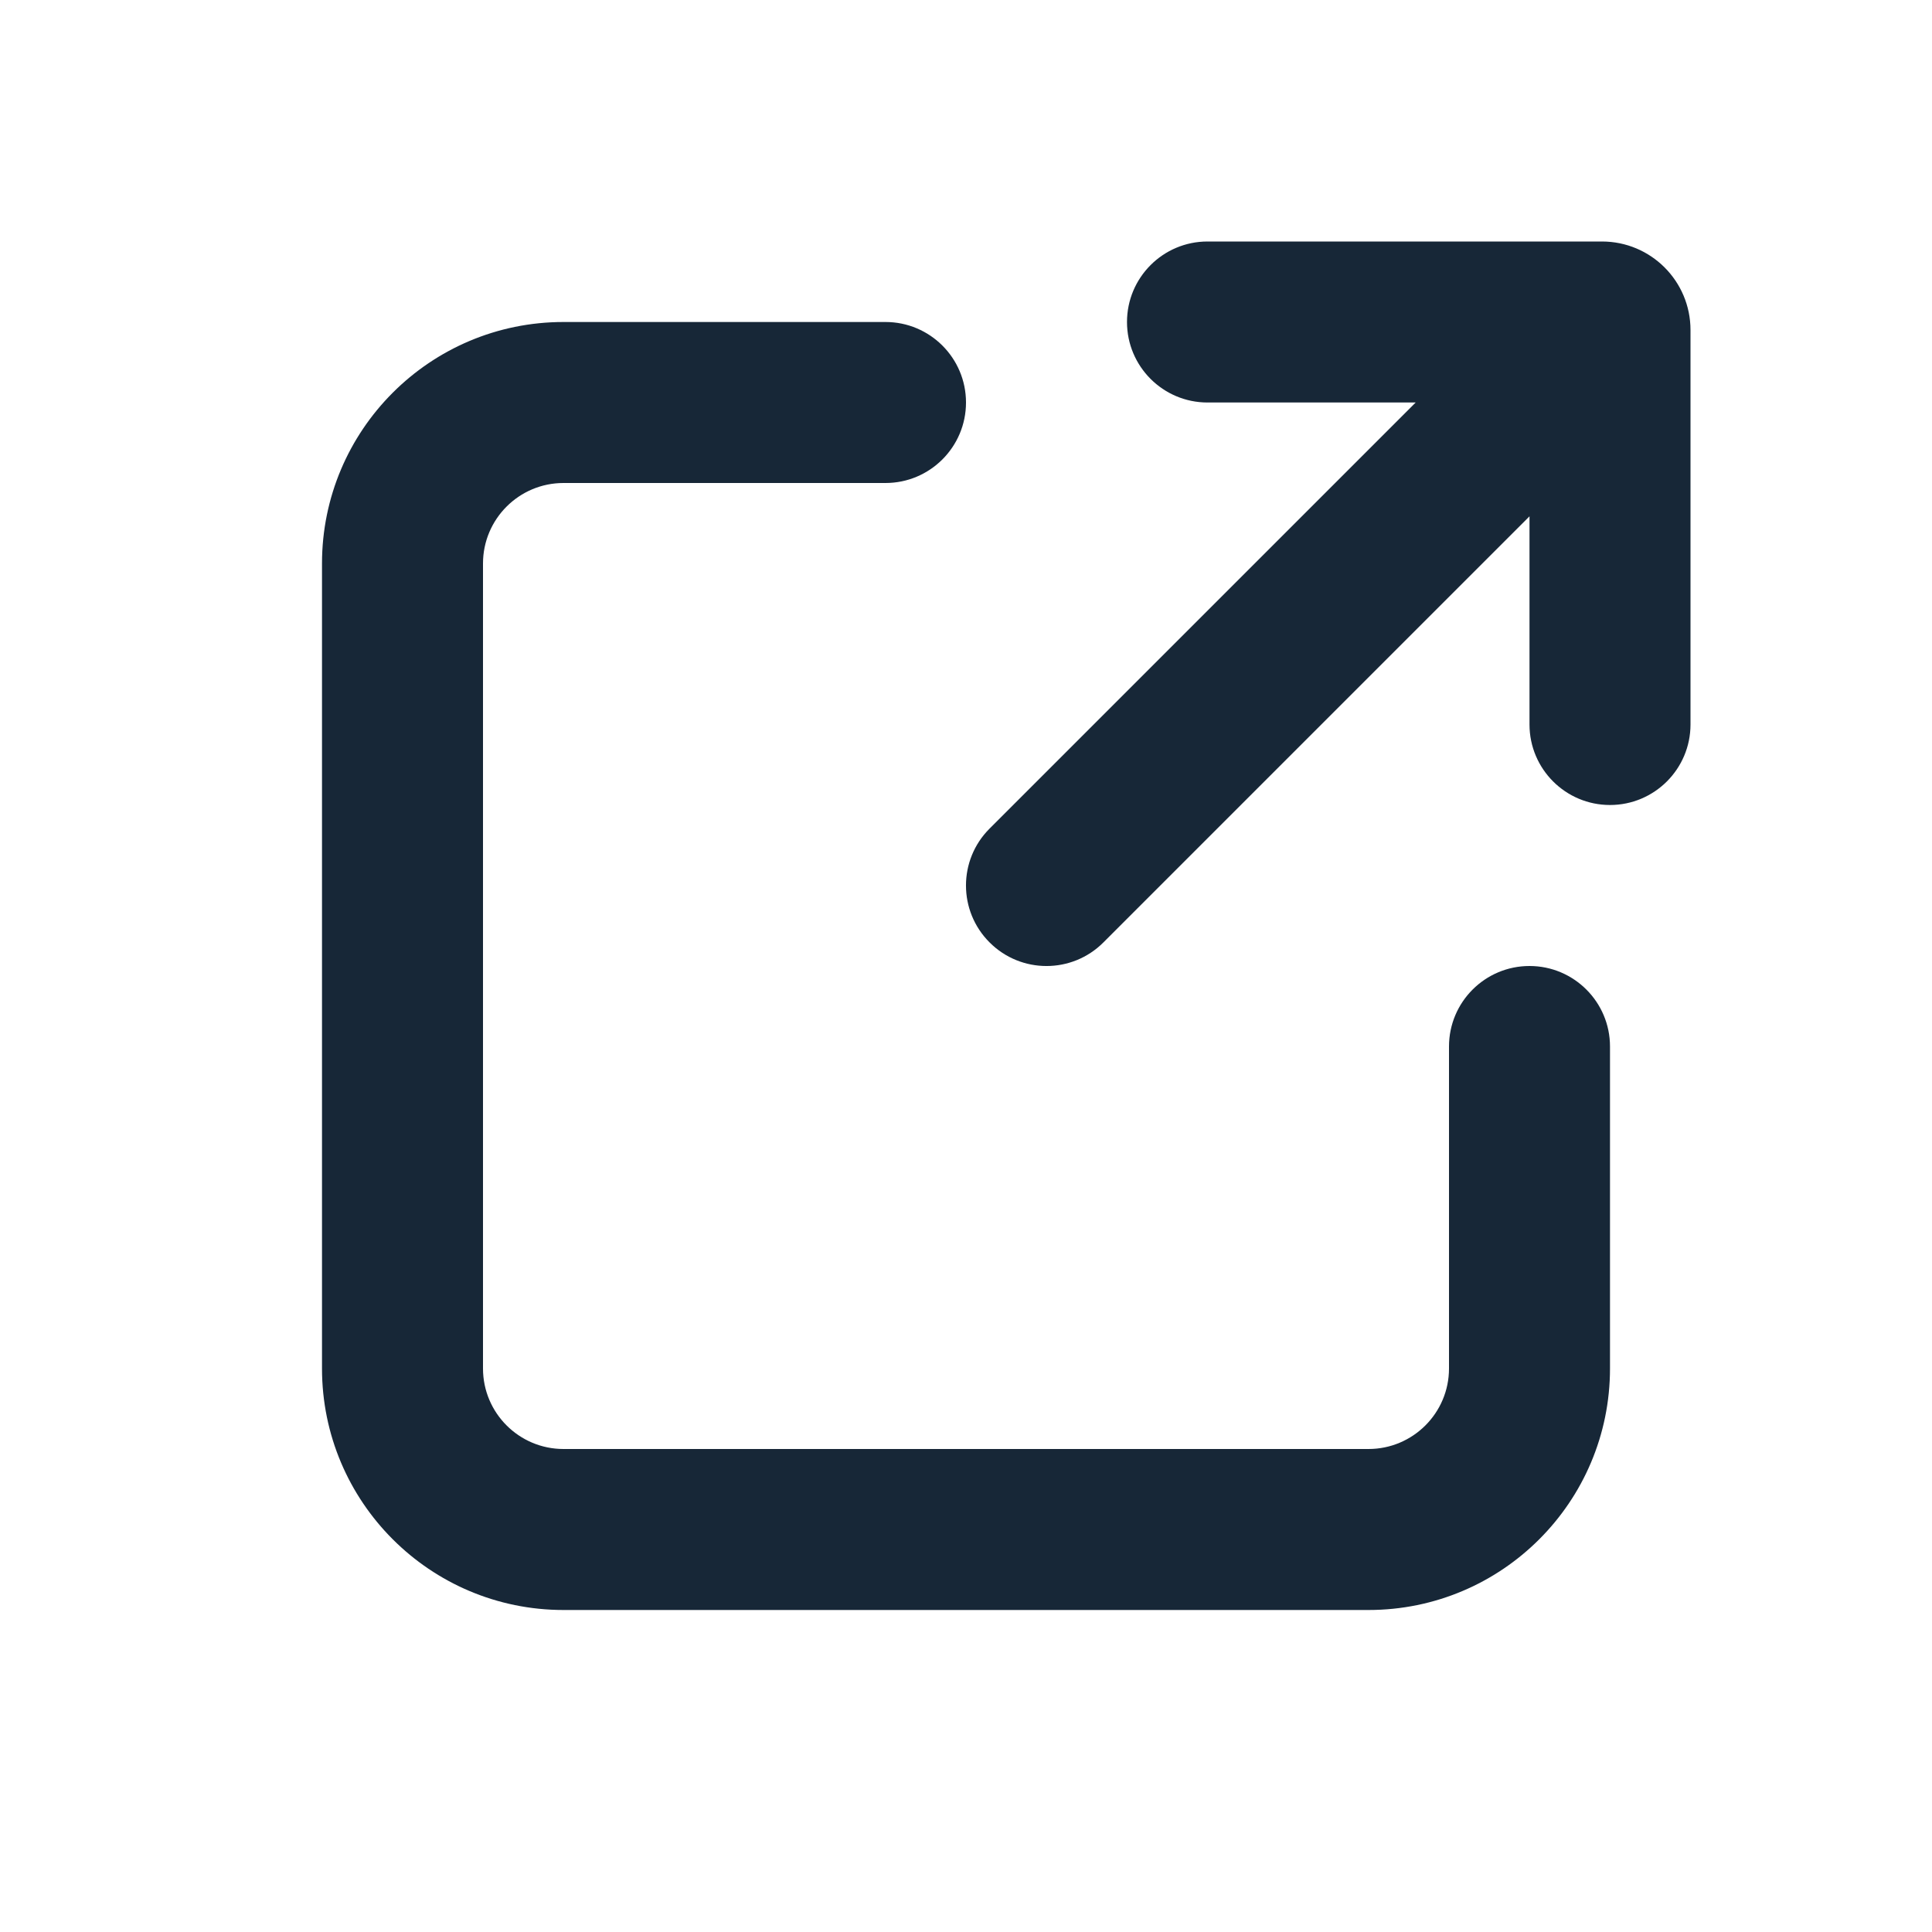
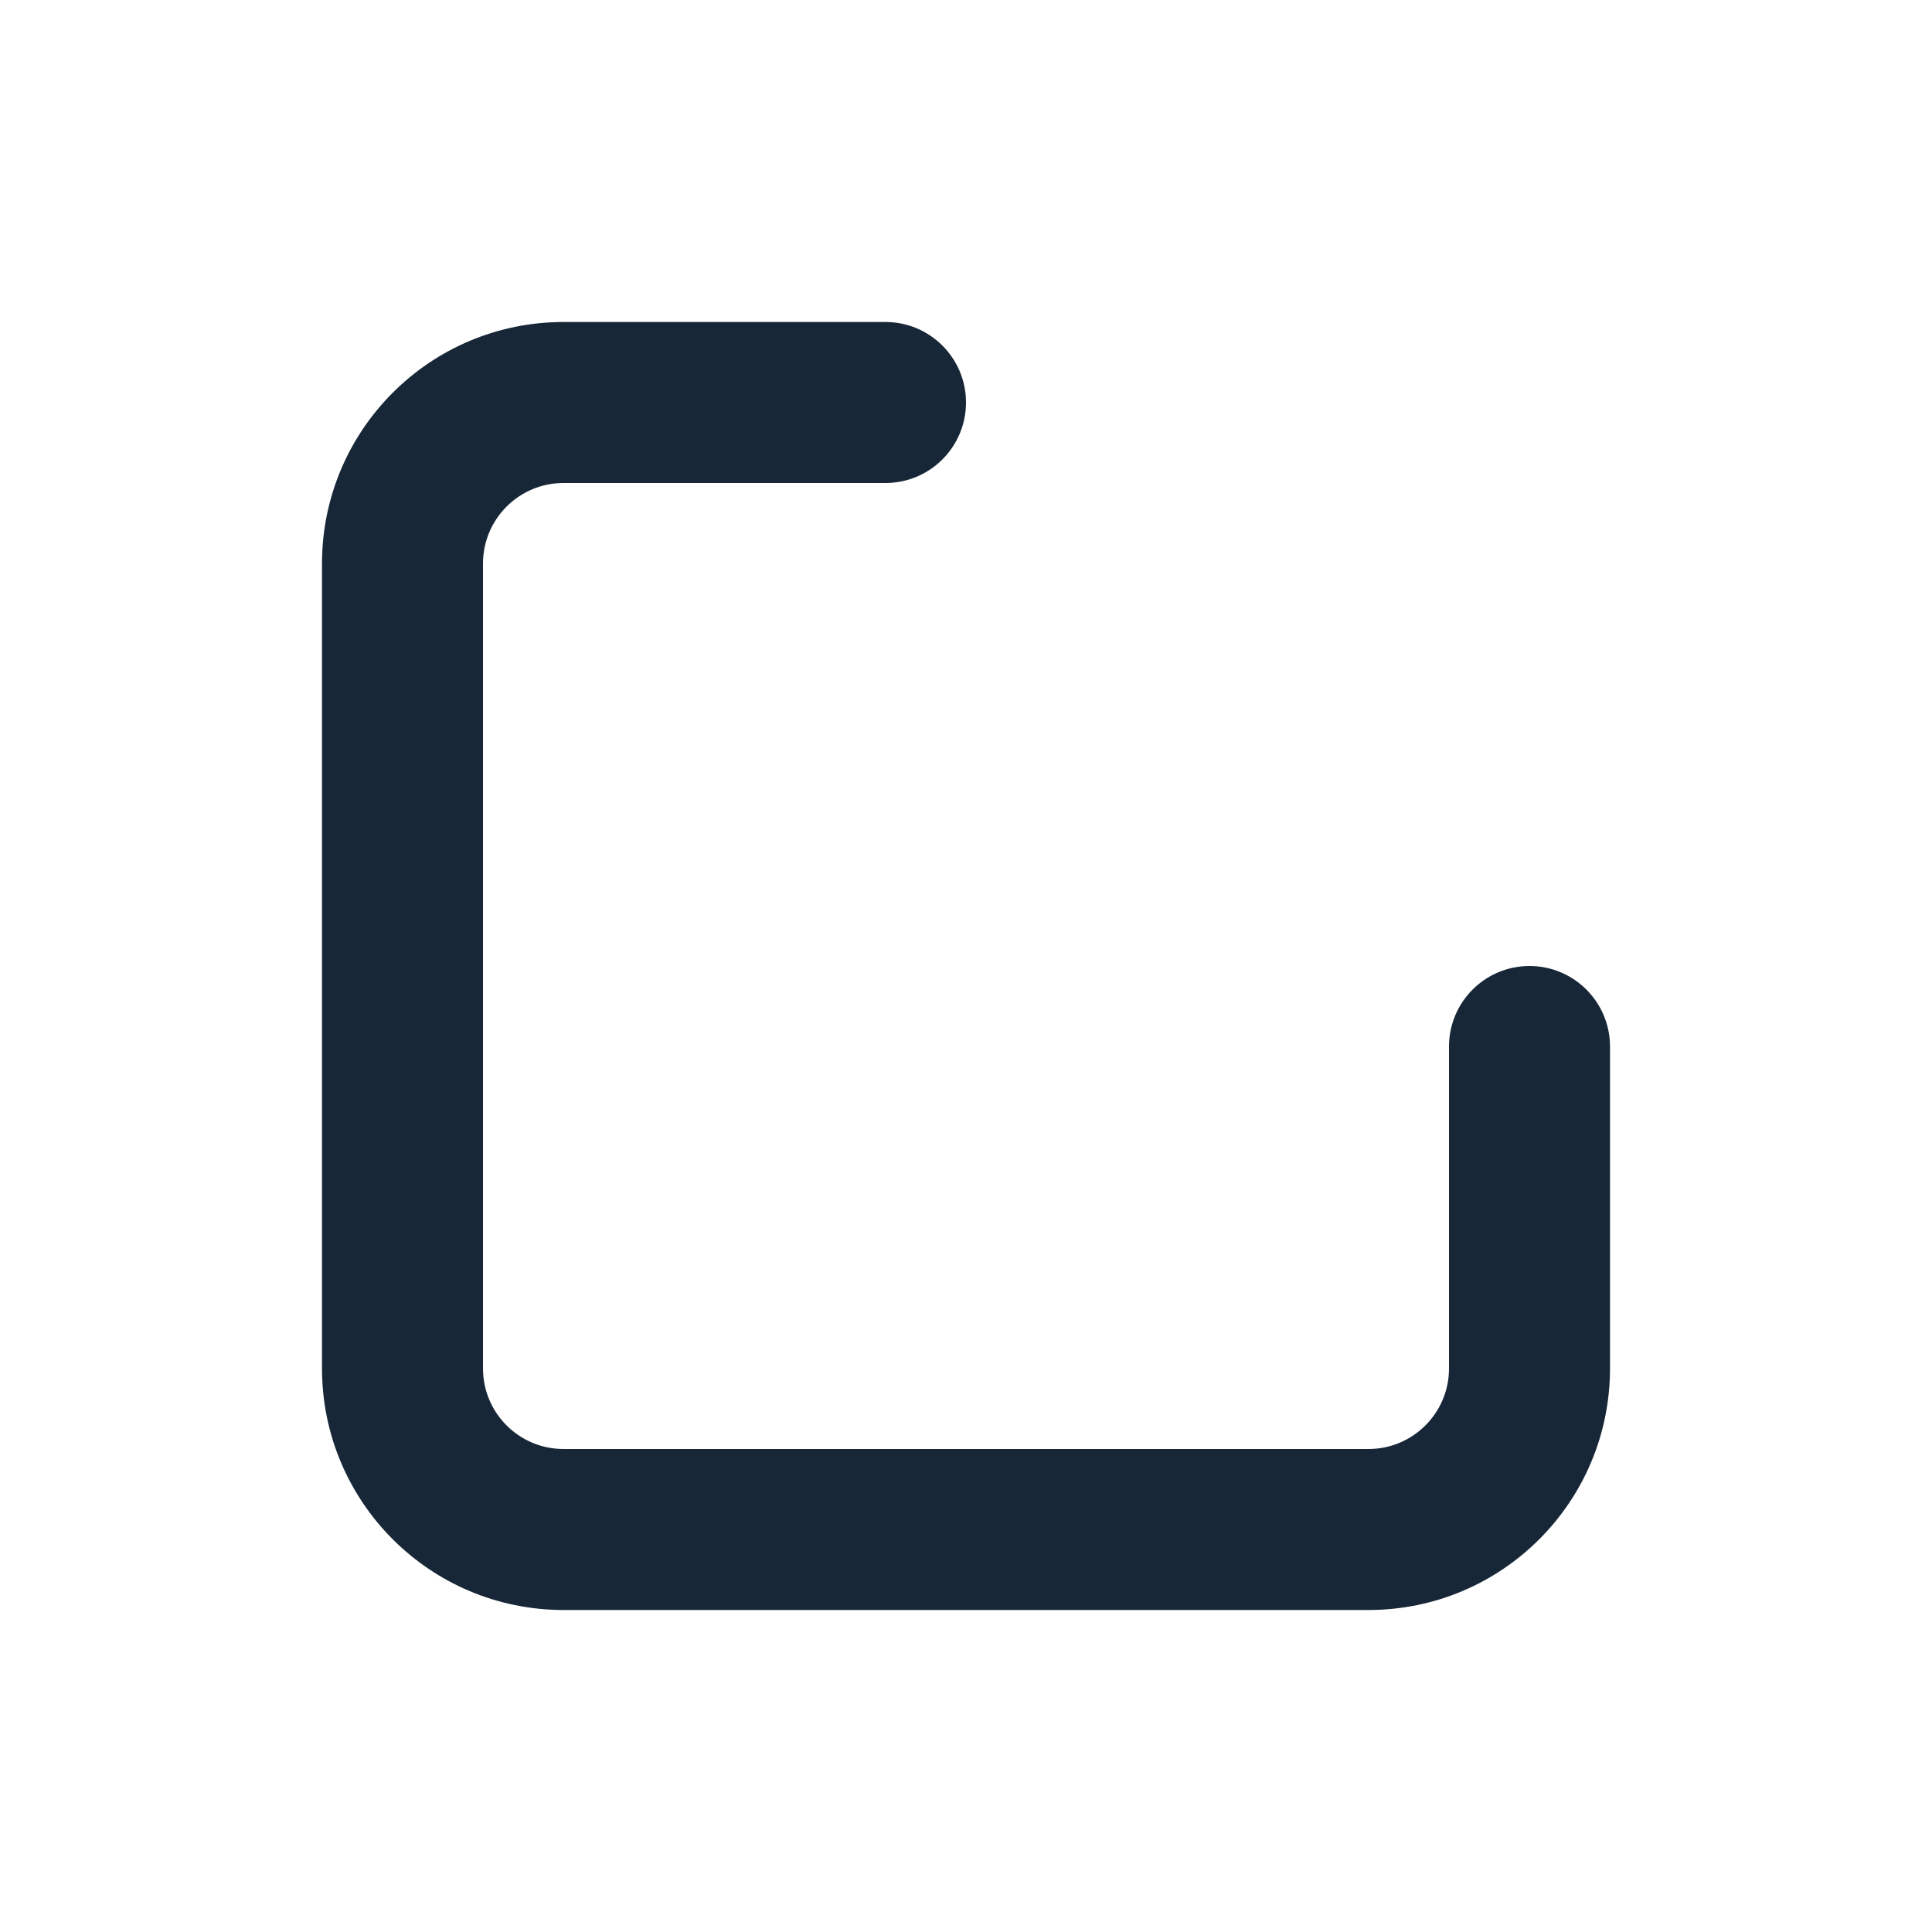
<svg xmlns="http://www.w3.org/2000/svg" width="24" height="24" viewBox="0 0 24 24" fill="none">
-   <path d="M14 4C14 3.448 14.448 3 15 3H19.9C20.508 3 21 3.492 21 4.1V9C21 9.552 20.552 10 20 10C19.448 10 19 9.552 19 9V6.414L13.707 11.707C13.317 12.098 12.683 12.098 12.293 11.707C11.902 11.317 11.902 10.683 12.293 10.293L17.586 5H15C14.448 5 14 4.552 14 4Z" fill="#172737" />
-   <path d="M4 7C4 5.343 5.343 4 7 4H11C11.552 4 12 4.448 12 5C12 5.552 11.552 6 11 6H7C6.448 6 6 6.448 6 7V17C6 17.552 6.448 18 7 18H17C17.552 18 18 17.552 18 17V13C18 12.448 18.448 12 19 12C19.552 12 20 12.448 20 13V17C20 18.657 18.657 20 17 20H7C5.343 20 4 18.657 4 17V7Z" fill="#172737" />
+   <path d="M4 7C4 5.343 5.343 4 7 4H11C11.552 4 12 4.448 12 5C12 5.552 11.552 6 11 6H7C6.448 6 6 6.448 6 7V17C6 17.552 6.448 18 7 18H17C17.552 18 18 17.552 18 17V13C18 12.448 18.448 12 19 12C19.552 12 20 12.448 20 13V17C20 18.657 18.657 20 17 20H7C5.343 20 4 18.657 4 17V7" fill="#172737" />
</svg>